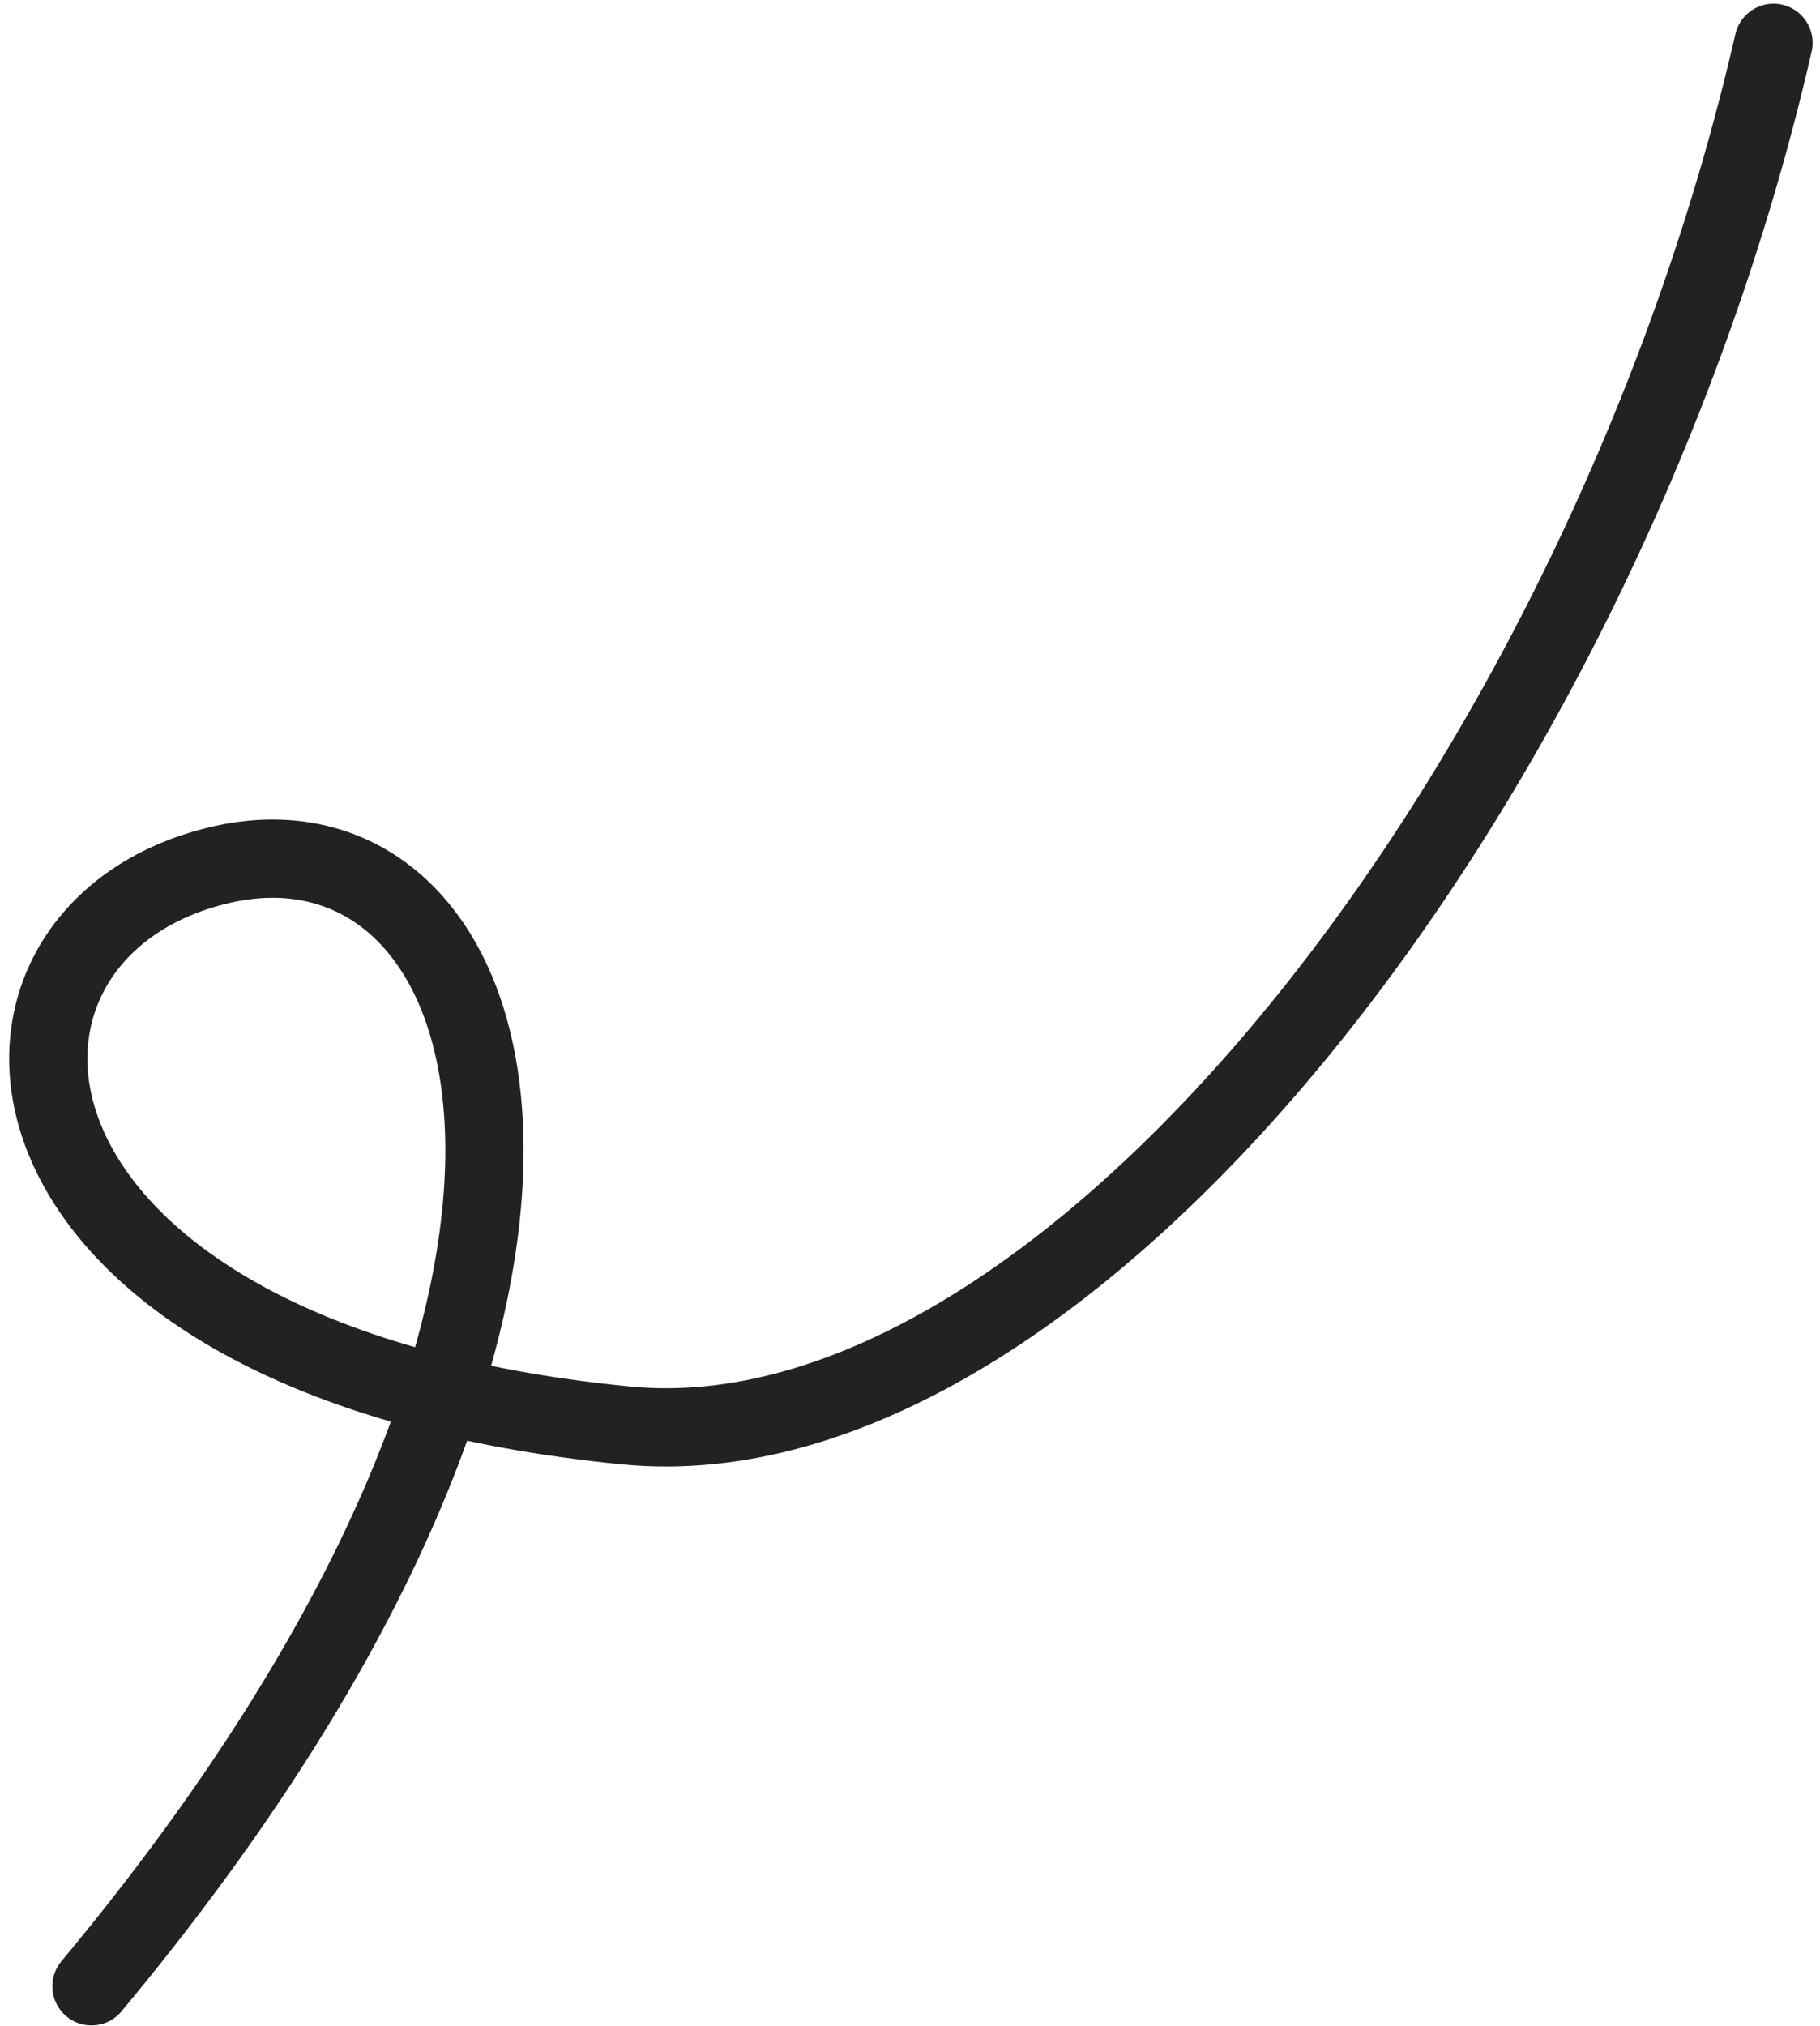
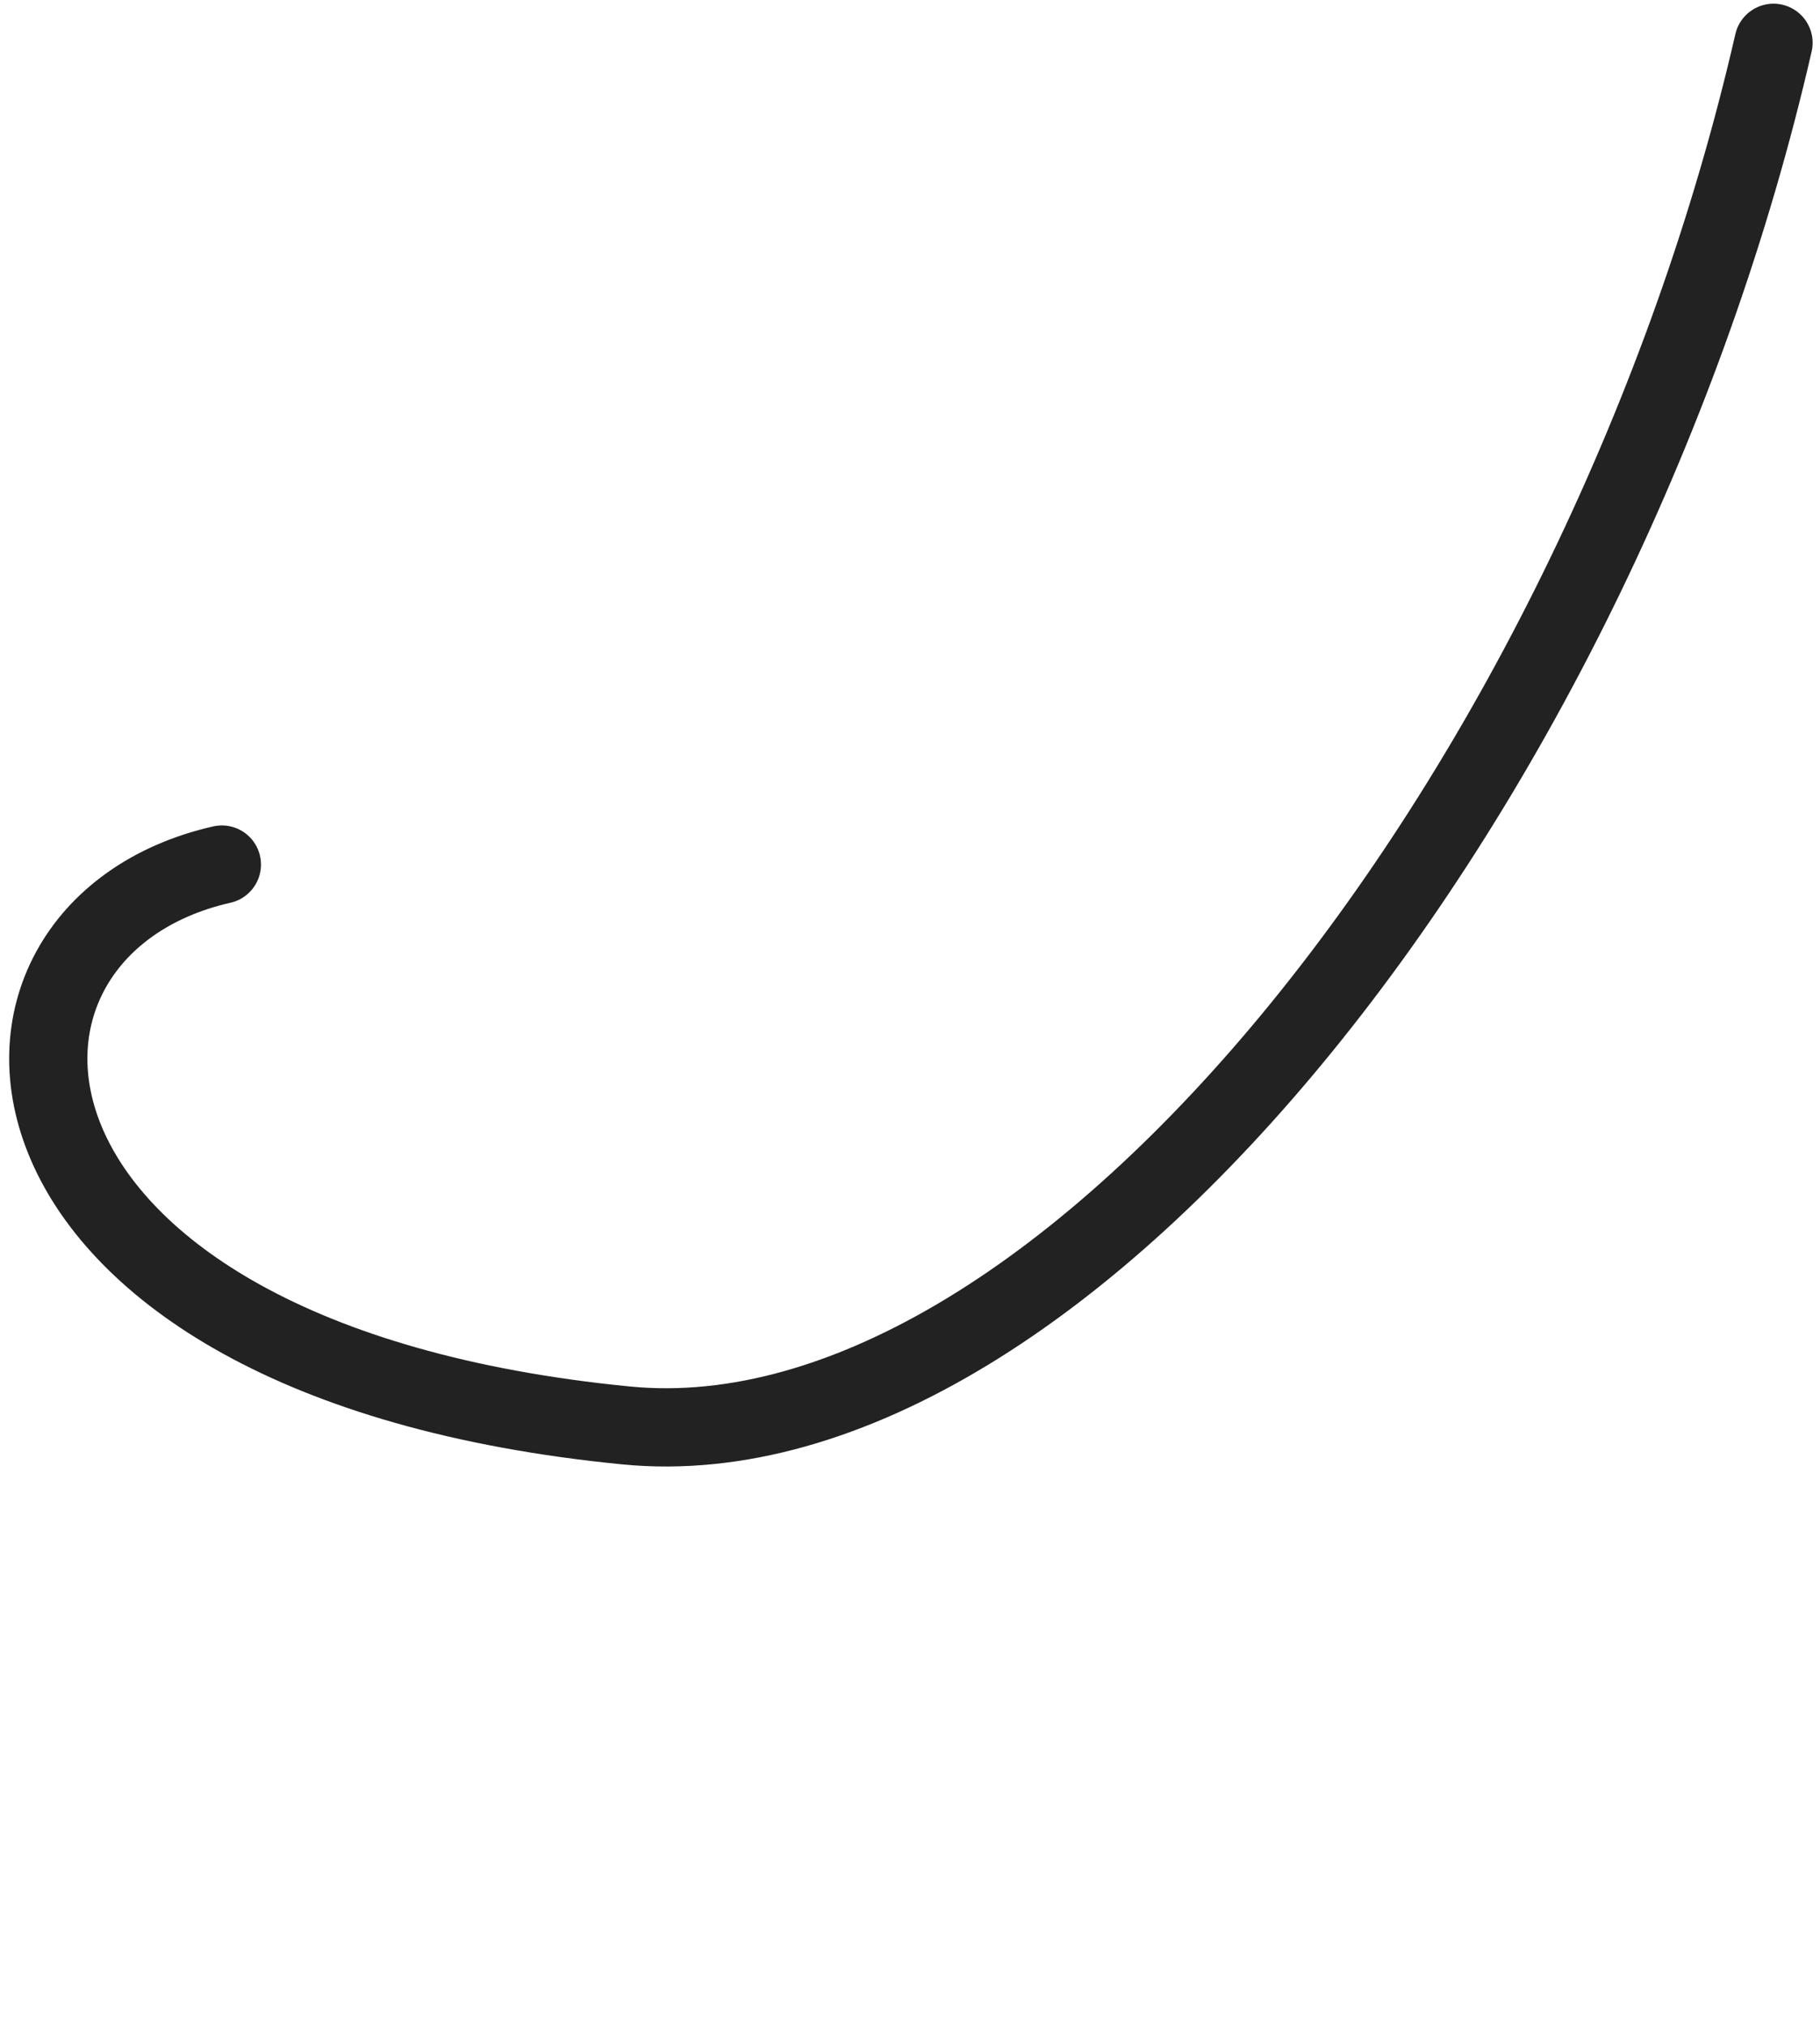
<svg xmlns="http://www.w3.org/2000/svg" width="62" height="69" viewBox="0 0 62 69" fill="none">
-   <path d="M60.416 1.458C54.649 26.592 36.358 50.015 21.328 48.542C-1.326 46.321 -2.214 31.663 7.558 29.442C17.33 27.221 23.104 43.656 3.116 67.641" stroke="#222222" stroke-width="2.665" stroke-linecap="round" />
+   <path d="M60.416 1.458C54.649 26.592 36.358 50.015 21.328 48.542C-1.326 46.321 -2.214 31.663 7.558 29.442" stroke="#222222" stroke-width="2.665" stroke-linecap="round" />
</svg>